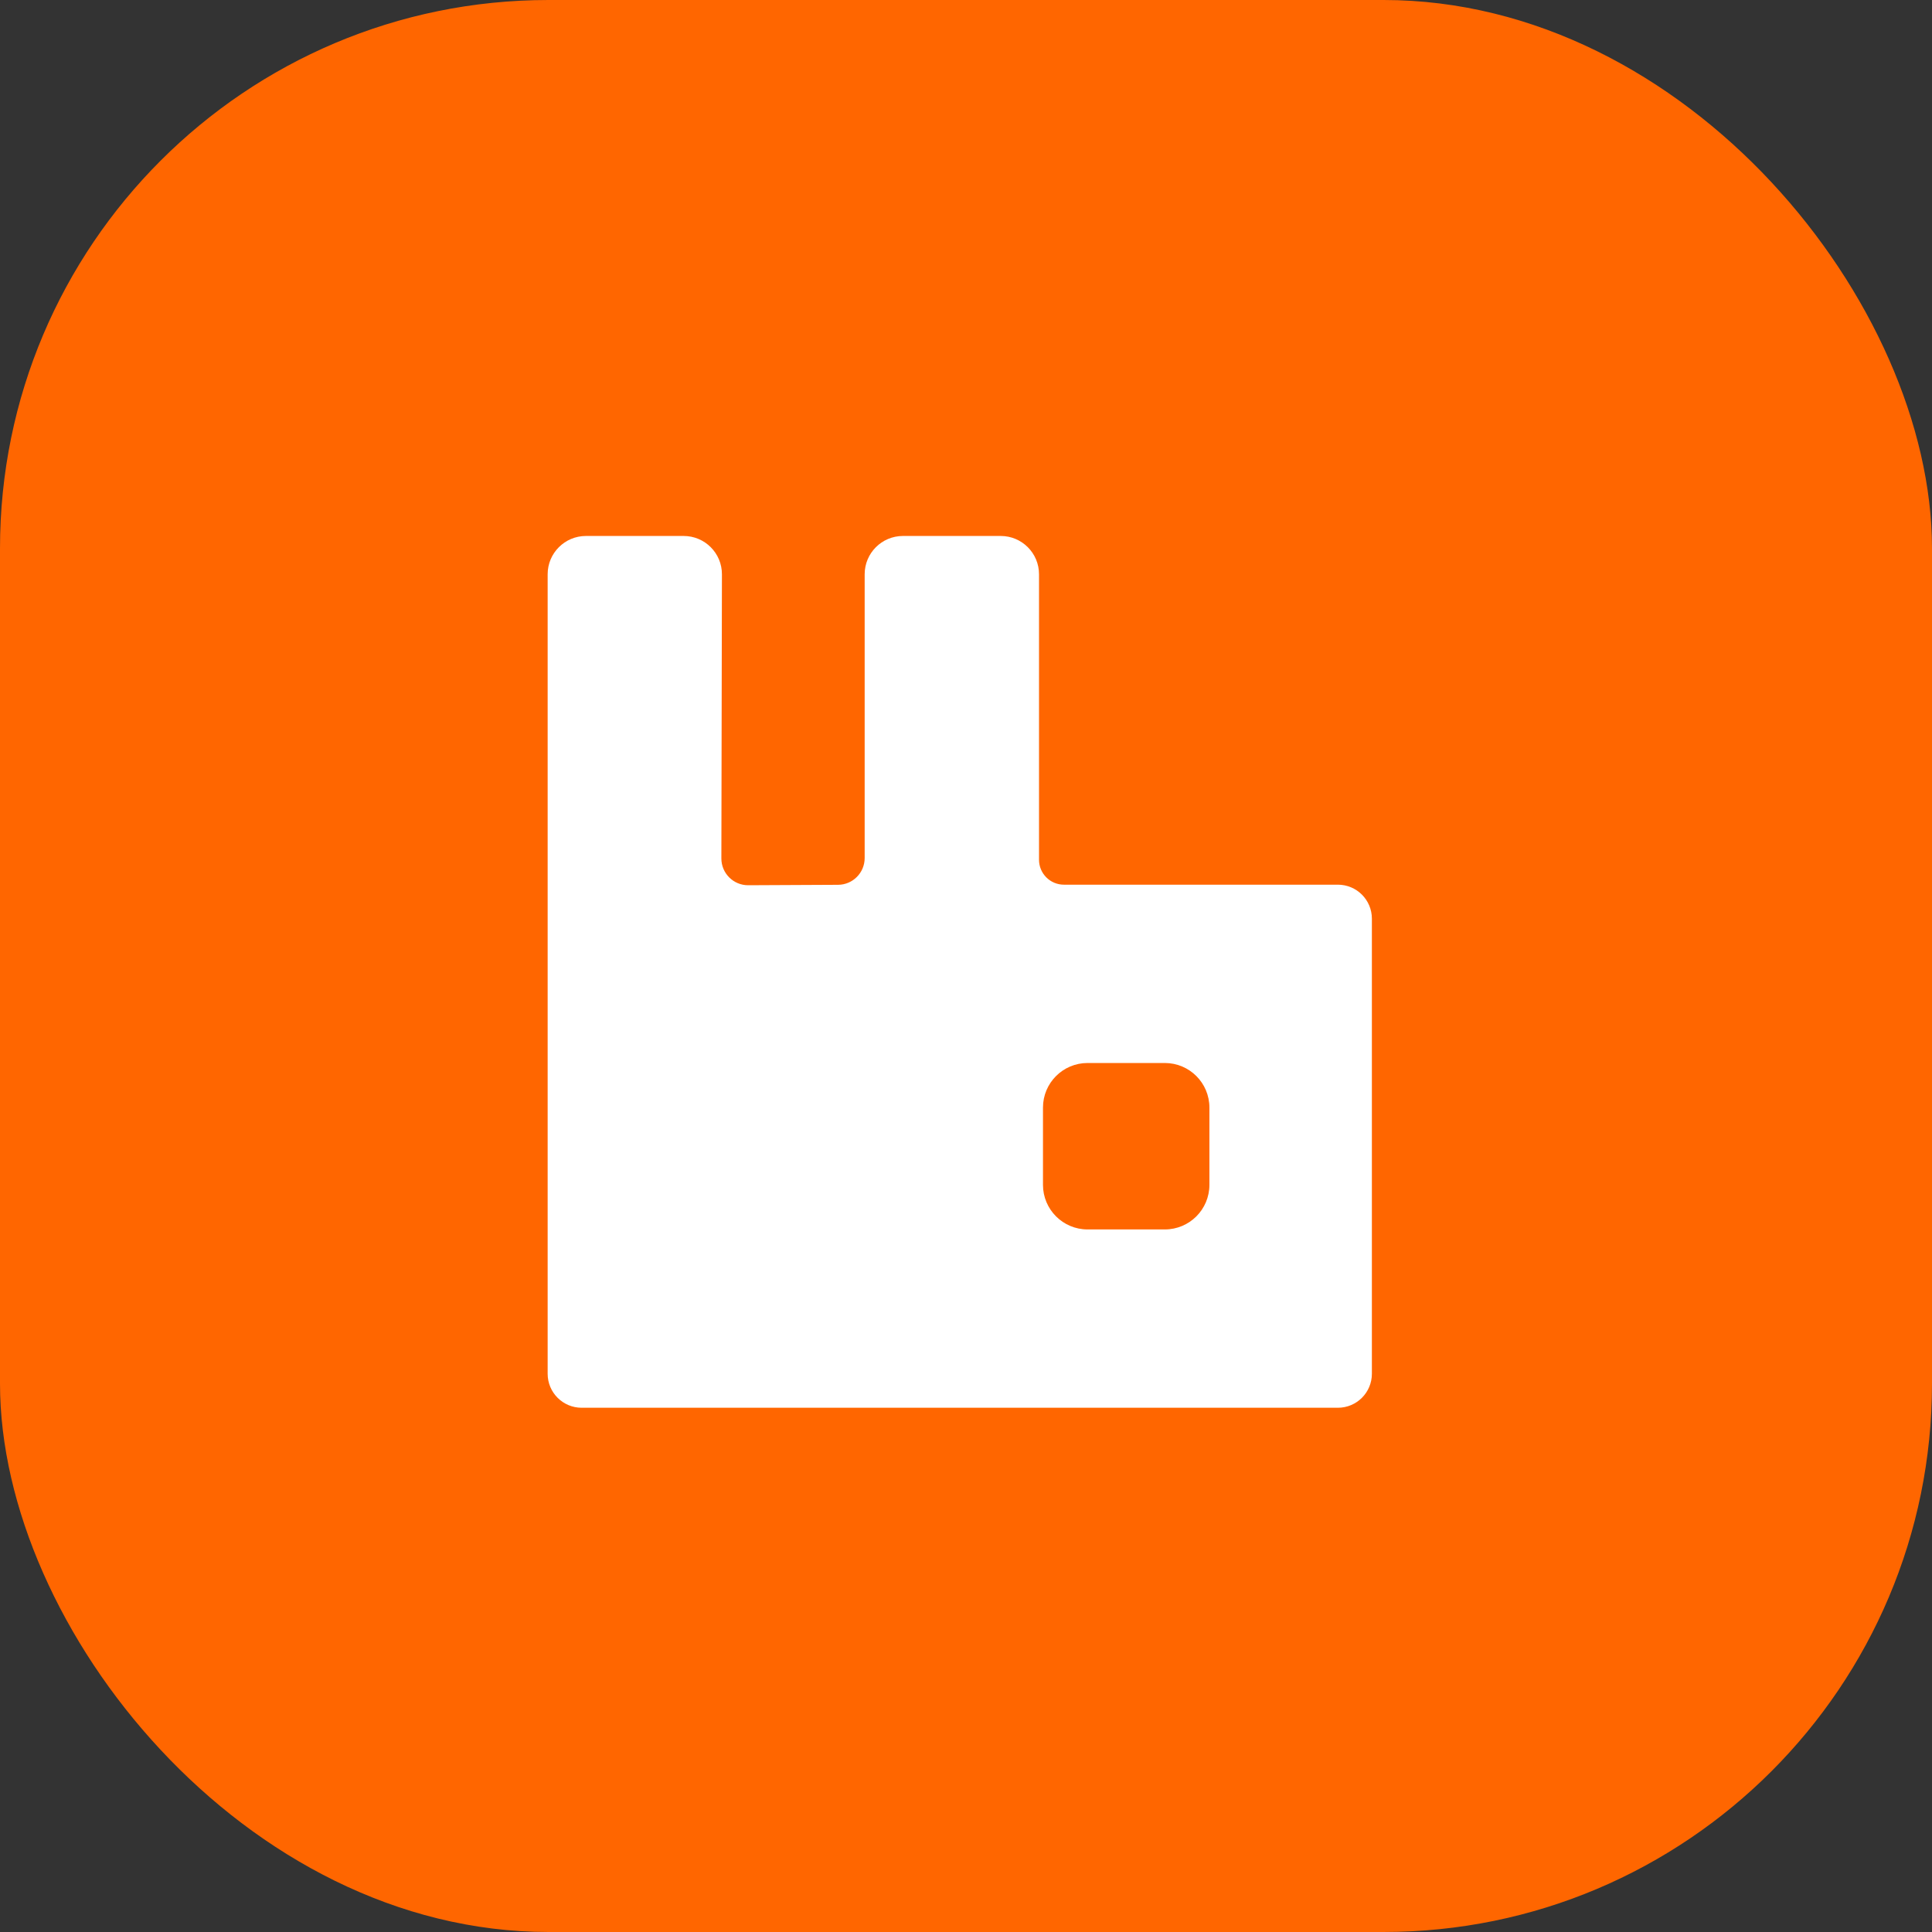
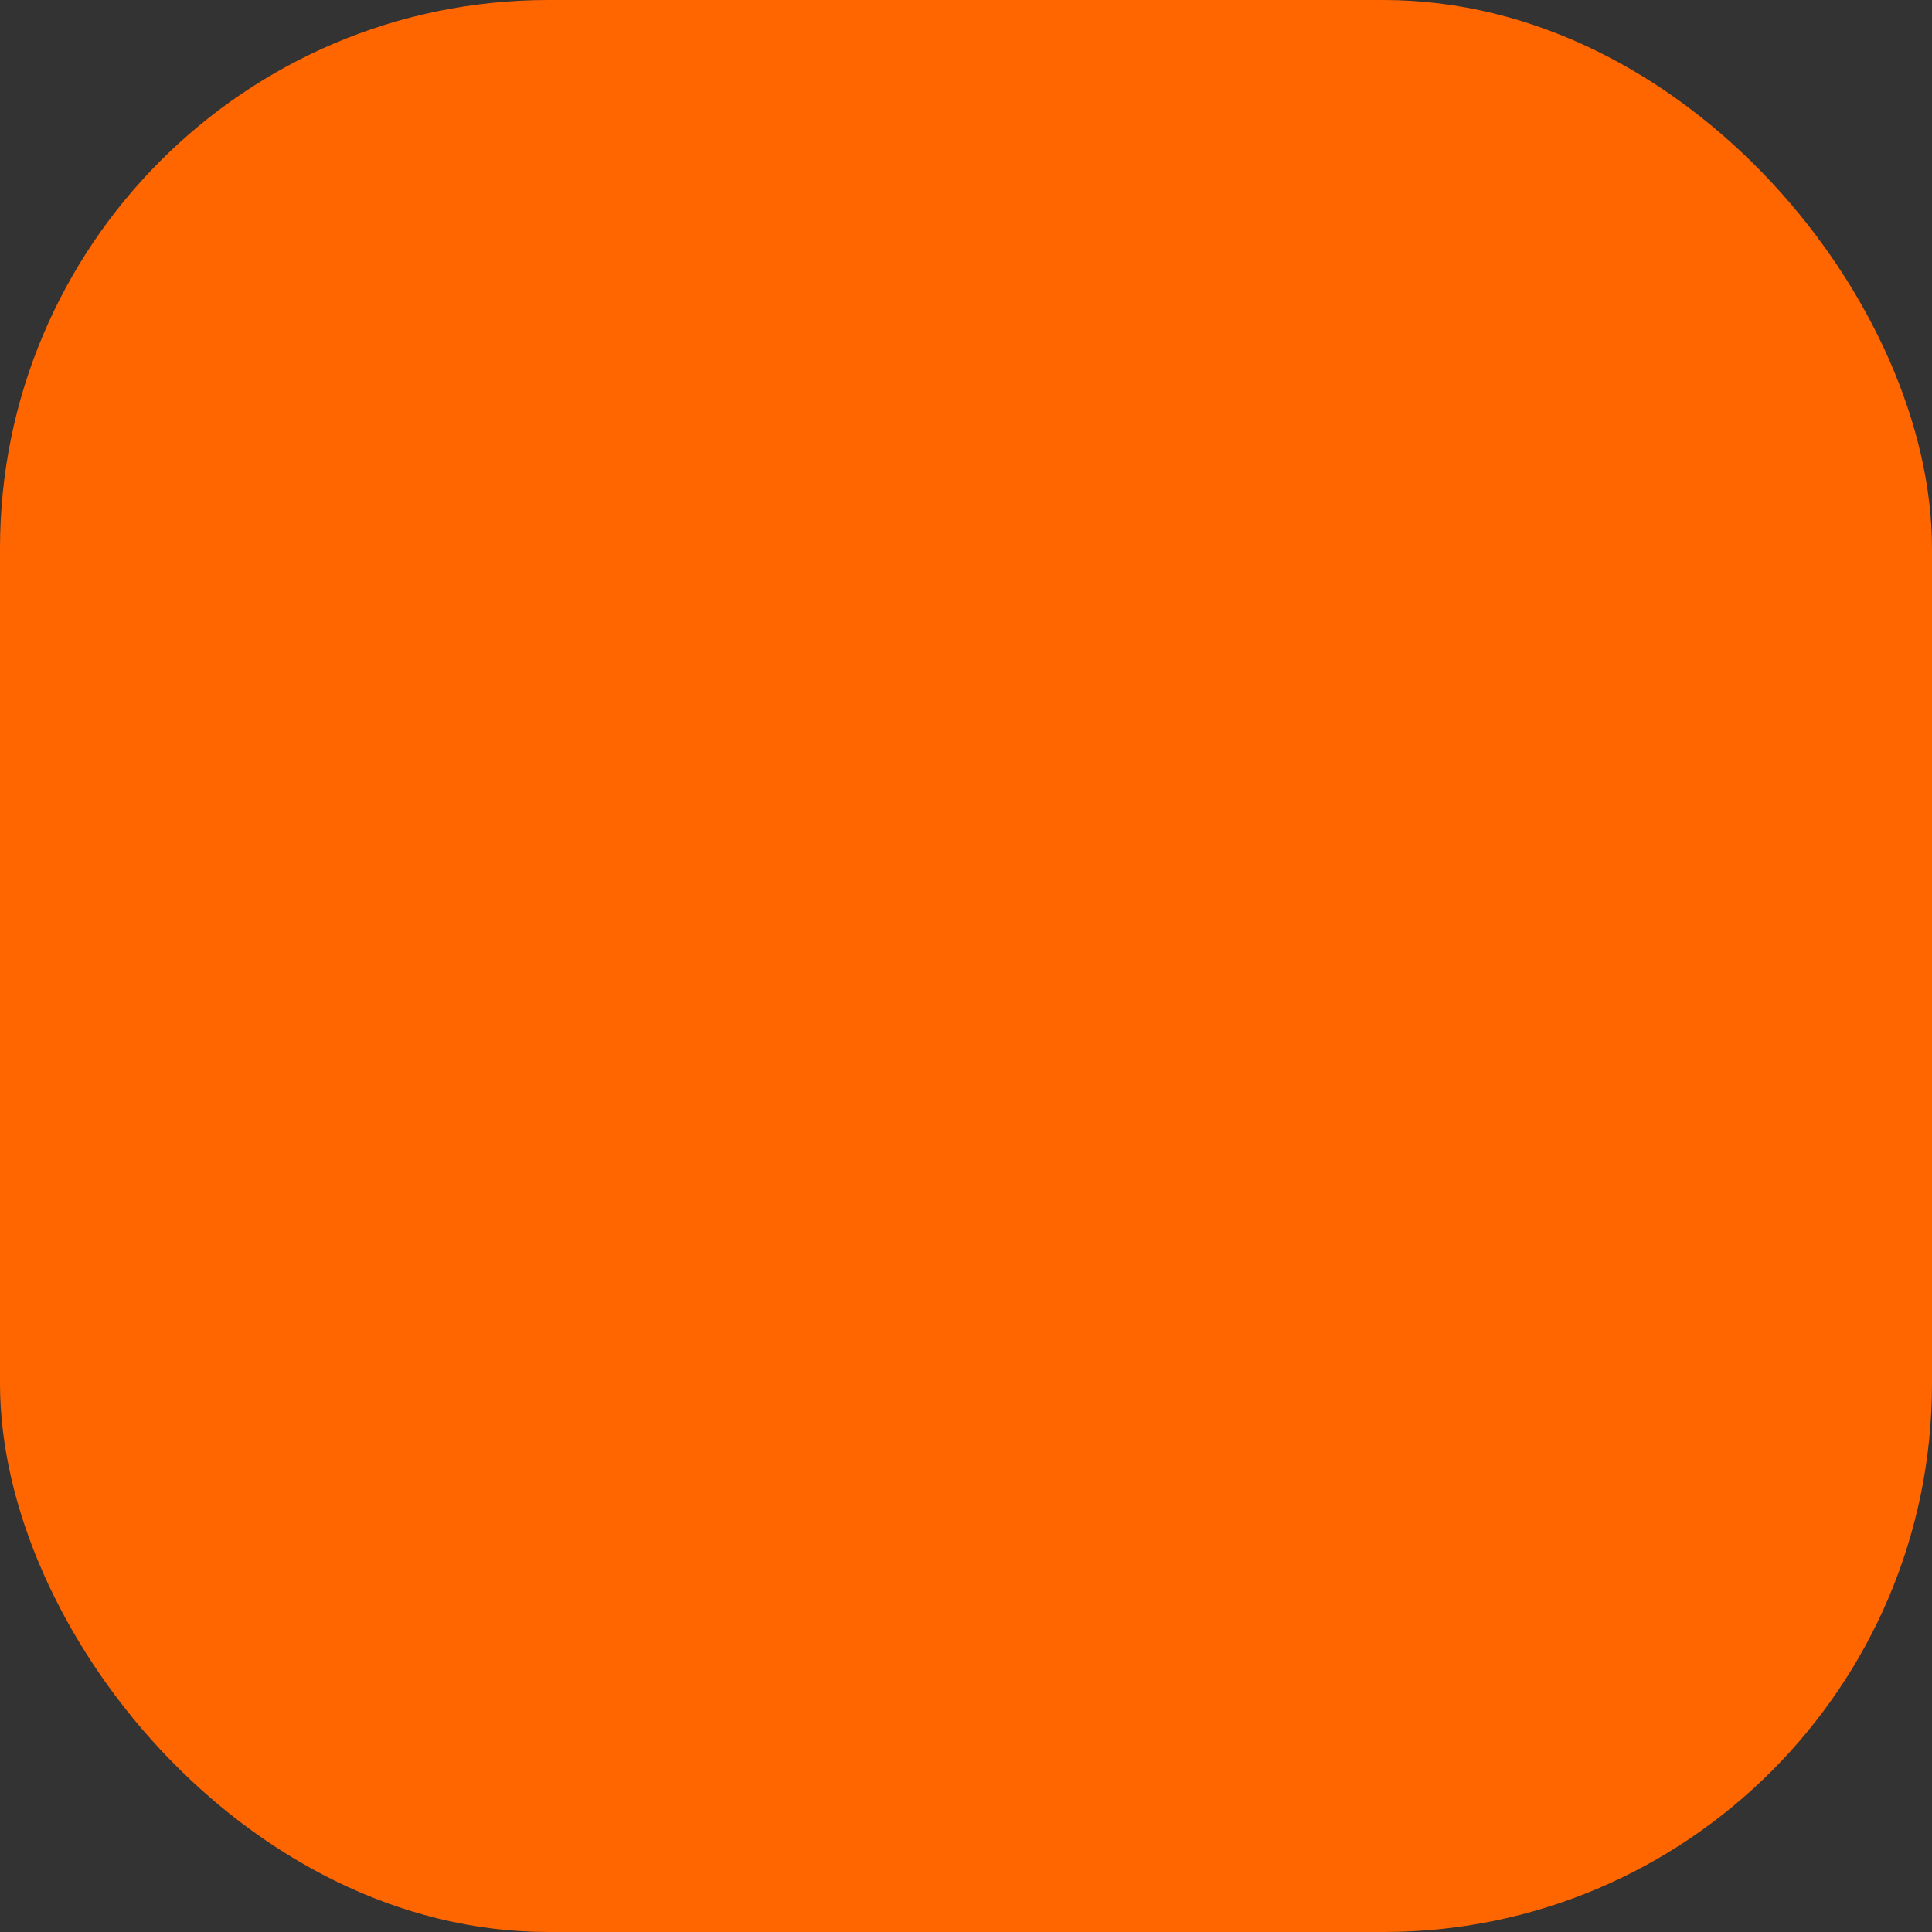
<svg xmlns="http://www.w3.org/2000/svg" width="155" height="155" viewBox="0 0 155 155" fill="none">
  <rect x="0" y="0" width="155" height="155" fill="#333333" stroke="none" />
  <g clip-path="url(#clip0_350_262)">
    <rect width="155" height="155" rx="44" fill="#FF6600" />
-     <path d="M107.335 70.976H85.356C84.826 70.976 84.318 70.766 83.944 70.391C83.569 70.016 83.358 69.508 83.358 68.978V46.072C83.358 44.376 81.983 43 80.287 43H72.441C70.745 43 69.37 44.376 69.37 46.072V68.84C69.37 70.021 68.415 70.981 67.234 70.986L60.031 71.021C58.84 71.027 57.872 70.061 57.874 68.87L57.919 46.077C57.923 44.379 56.547 43 54.848 43H47.008C45.312 43 43.937 44.376 43.937 46.072V110.213C43.937 111.72 45.158 112.941 46.664 112.941H107.335C108.842 112.941 110.063 111.72 110.063 110.213V73.704C110.063 72.197 108.842 70.976 107.335 70.976ZM97.028 95.059C97.028 97.033 95.427 98.635 93.453 98.635H87.252C85.277 98.635 83.676 97.033 83.676 95.059V88.858C83.676 86.883 85.277 85.282 87.252 85.282H93.453C95.427 85.282 97.028 86.883 97.028 88.858V95.059Z" fill="white" />
  </g>
  <defs>
    <clipPath id="clip0_350_262">
      <rect width="155" height="155" fill="white" />
    </clipPath>
  </defs>
</svg>